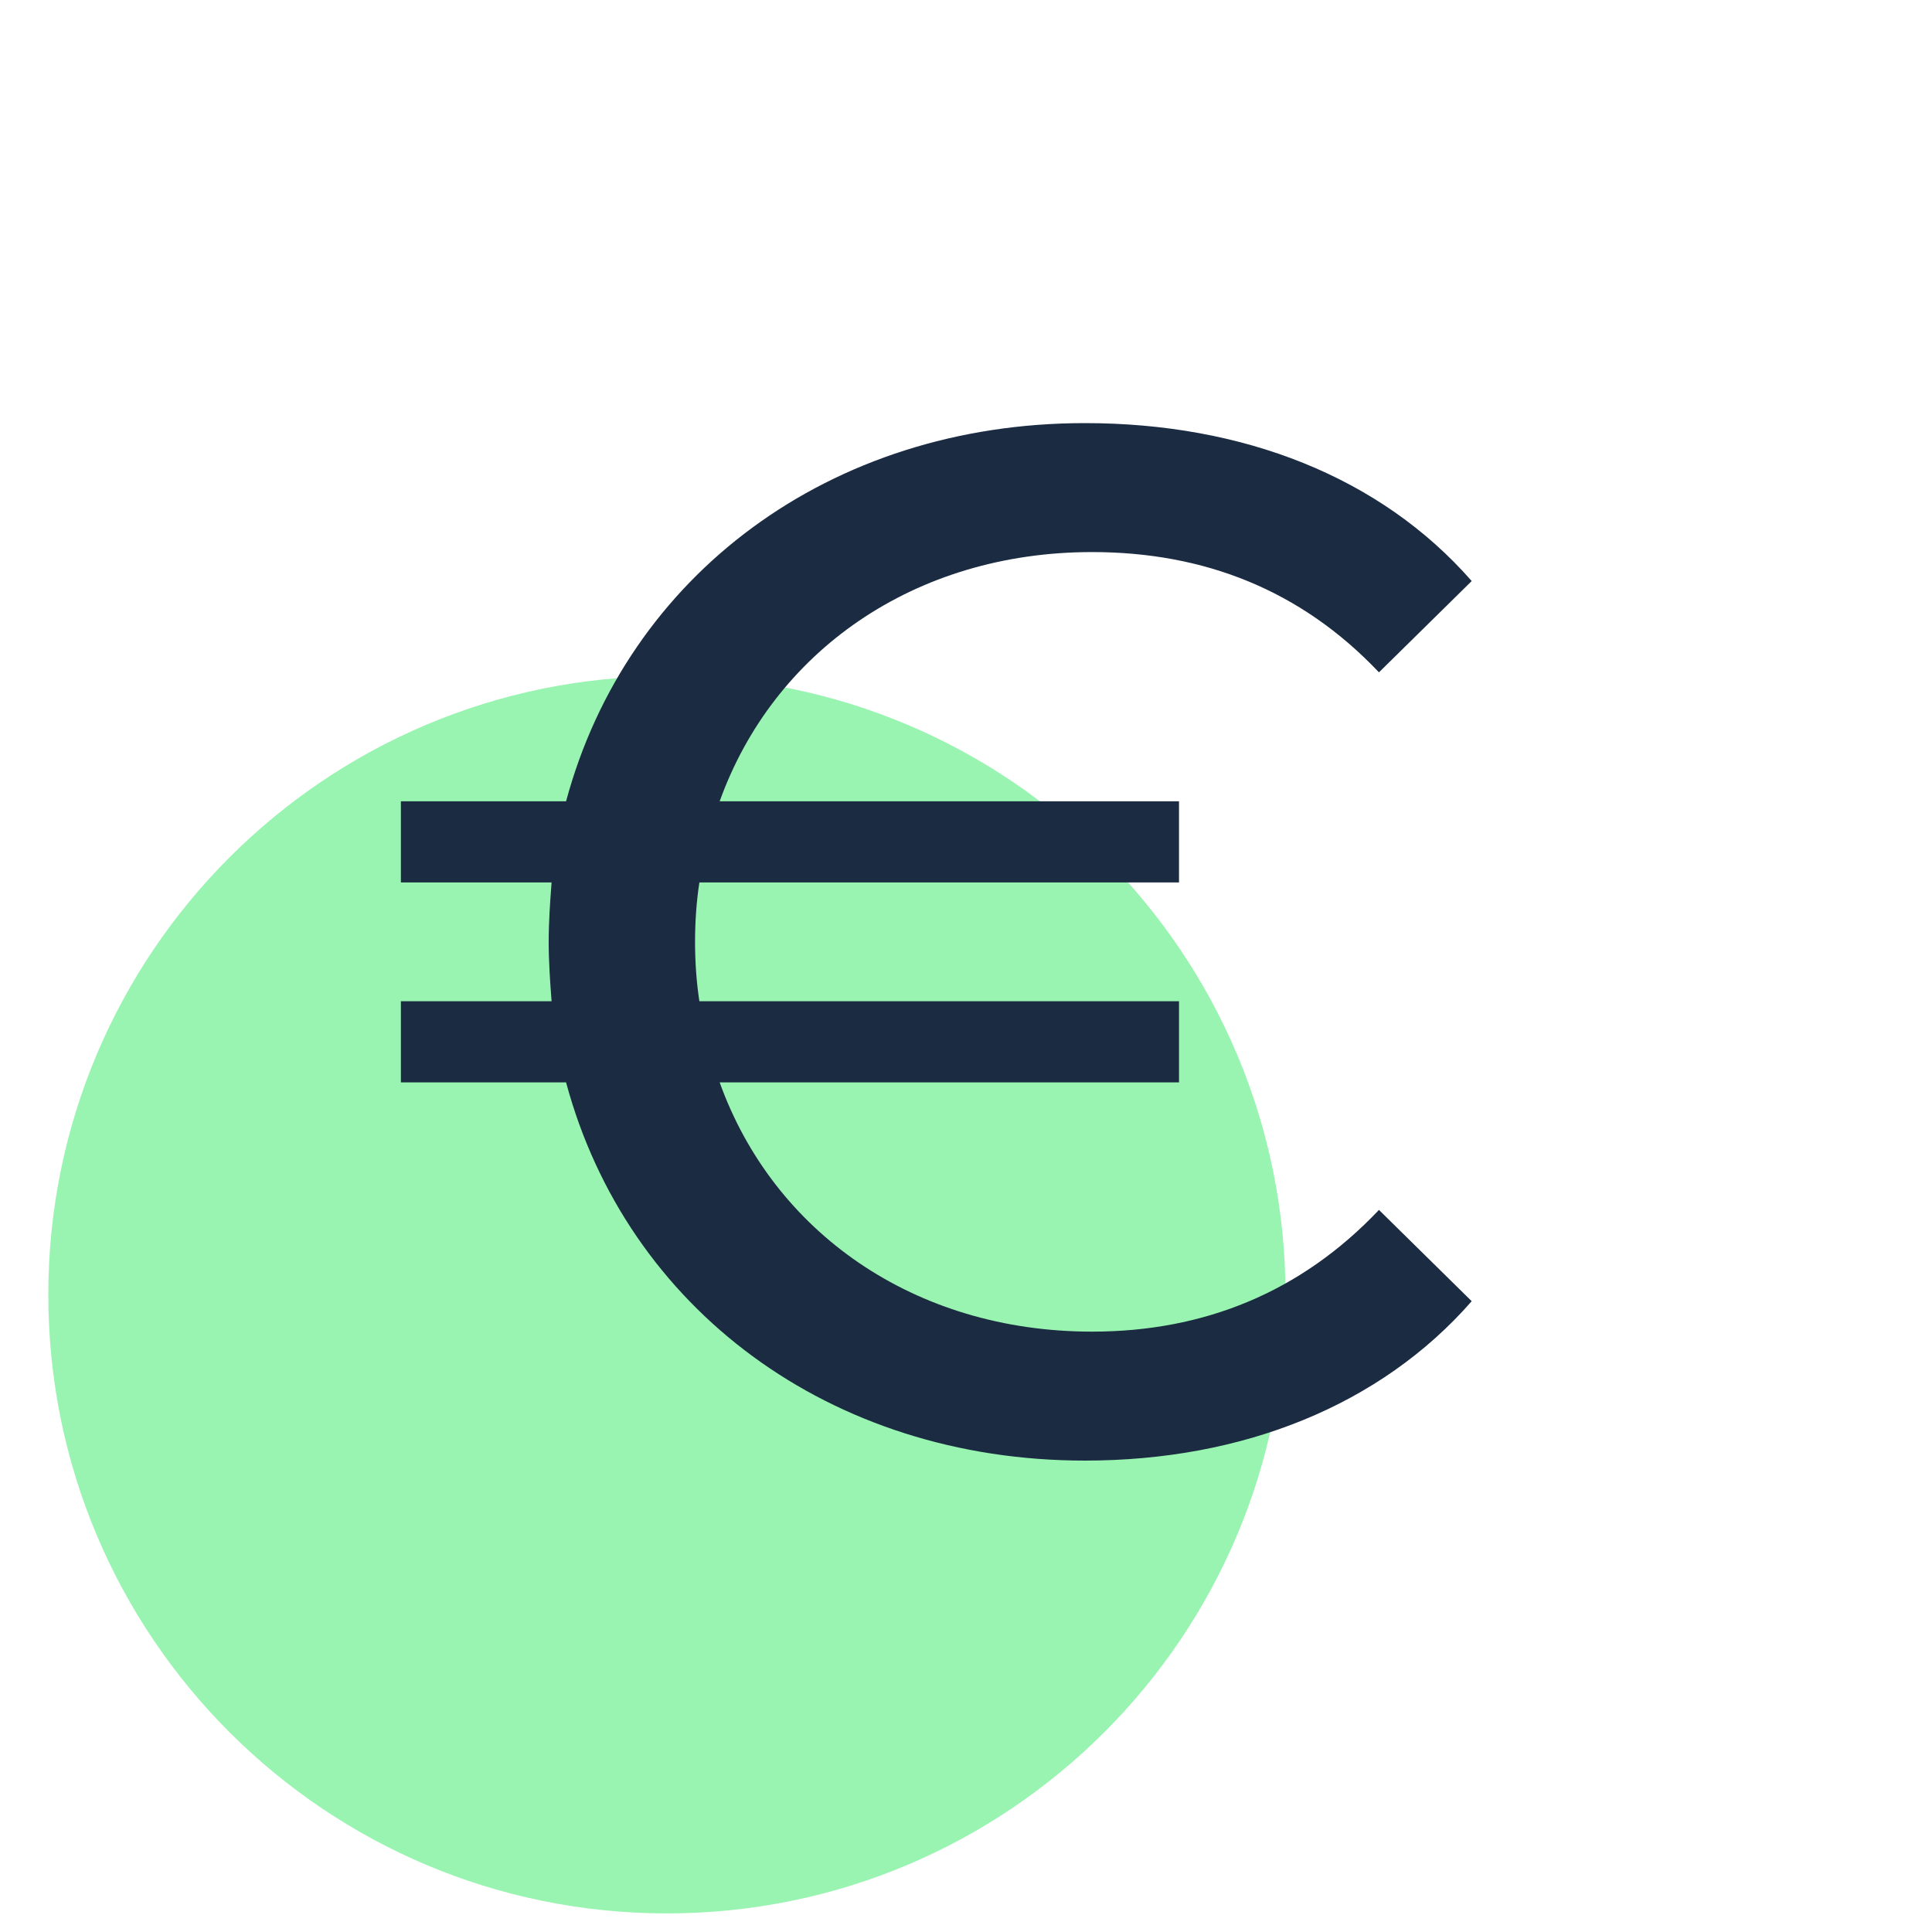
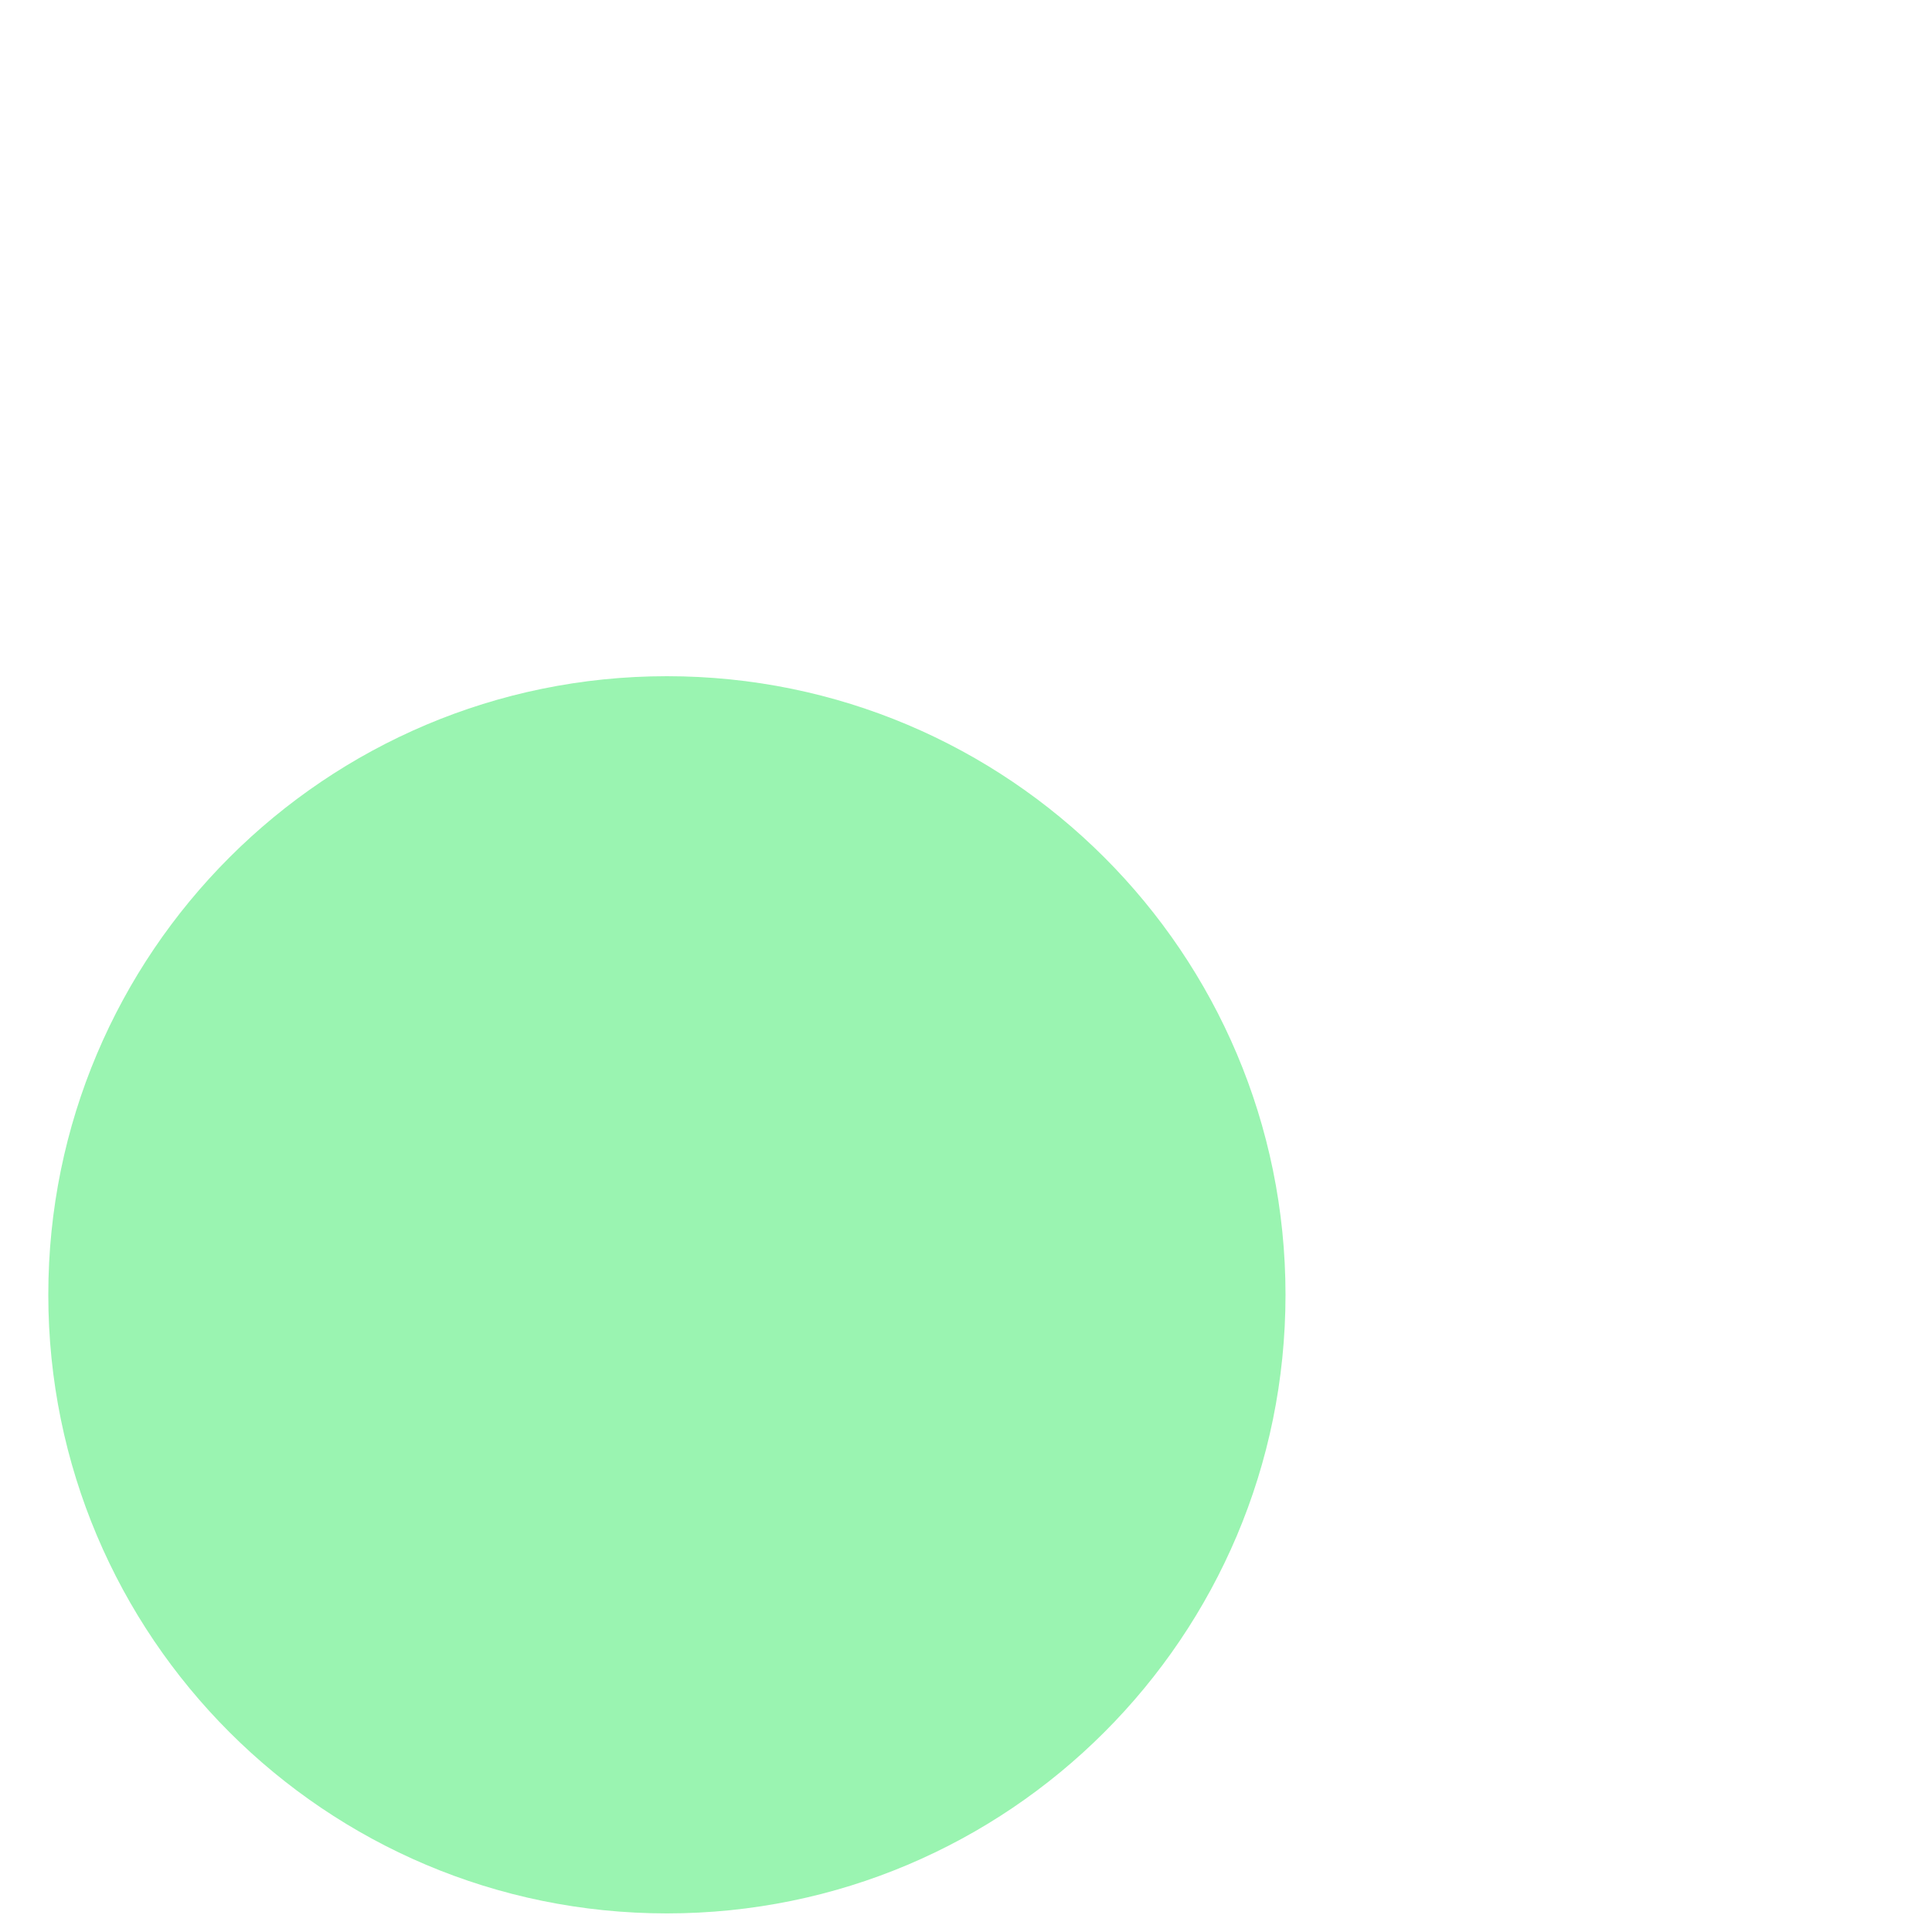
<svg xmlns="http://www.w3.org/2000/svg" width="40" height="40" viewBox="0 0 40 40" fill="none">
  <path d="M26.615 26.807C26.615 33.881 20.881 39.615 13.807 39.615C6.734 39.615 1 33.881 1 26.807C1 19.734 6.734 14 13.807 14C20.881 14 26.615 19.734 26.615 26.807Z" fill="#9AF4B1" />
-   <path d="M22.61 27.57C24.92 27.57 26.93 26.76 28.55 25.05L30.47 26.94C28.58 29.1 25.73 30.24 22.46 30.24C17.18 30.24 12.98 27.09 11.72 22.41H8.3V20.73H11.42C11.39 20.34 11.36 19.92 11.36 19.5C11.36 19.08 11.39 18.66 11.42 18.27H8.3V16.59H11.72C12.98 11.91 17.18 8.76 22.46 8.76C25.73 8.76 28.58 9.87 30.47 12.03L28.55 13.92C26.93 12.21 24.92 11.43 22.61 11.43C18.92 11.43 16.01 13.5 14.9 16.59H24.41V18.27H14.48C14.42 18.66 14.39 19.08 14.39 19.5C14.39 19.92 14.42 20.34 14.48 20.73H24.41V22.41H14.9C16.01 25.5 18.92 27.57 22.61 27.57Z" fill="#1A2B42" />
</svg>